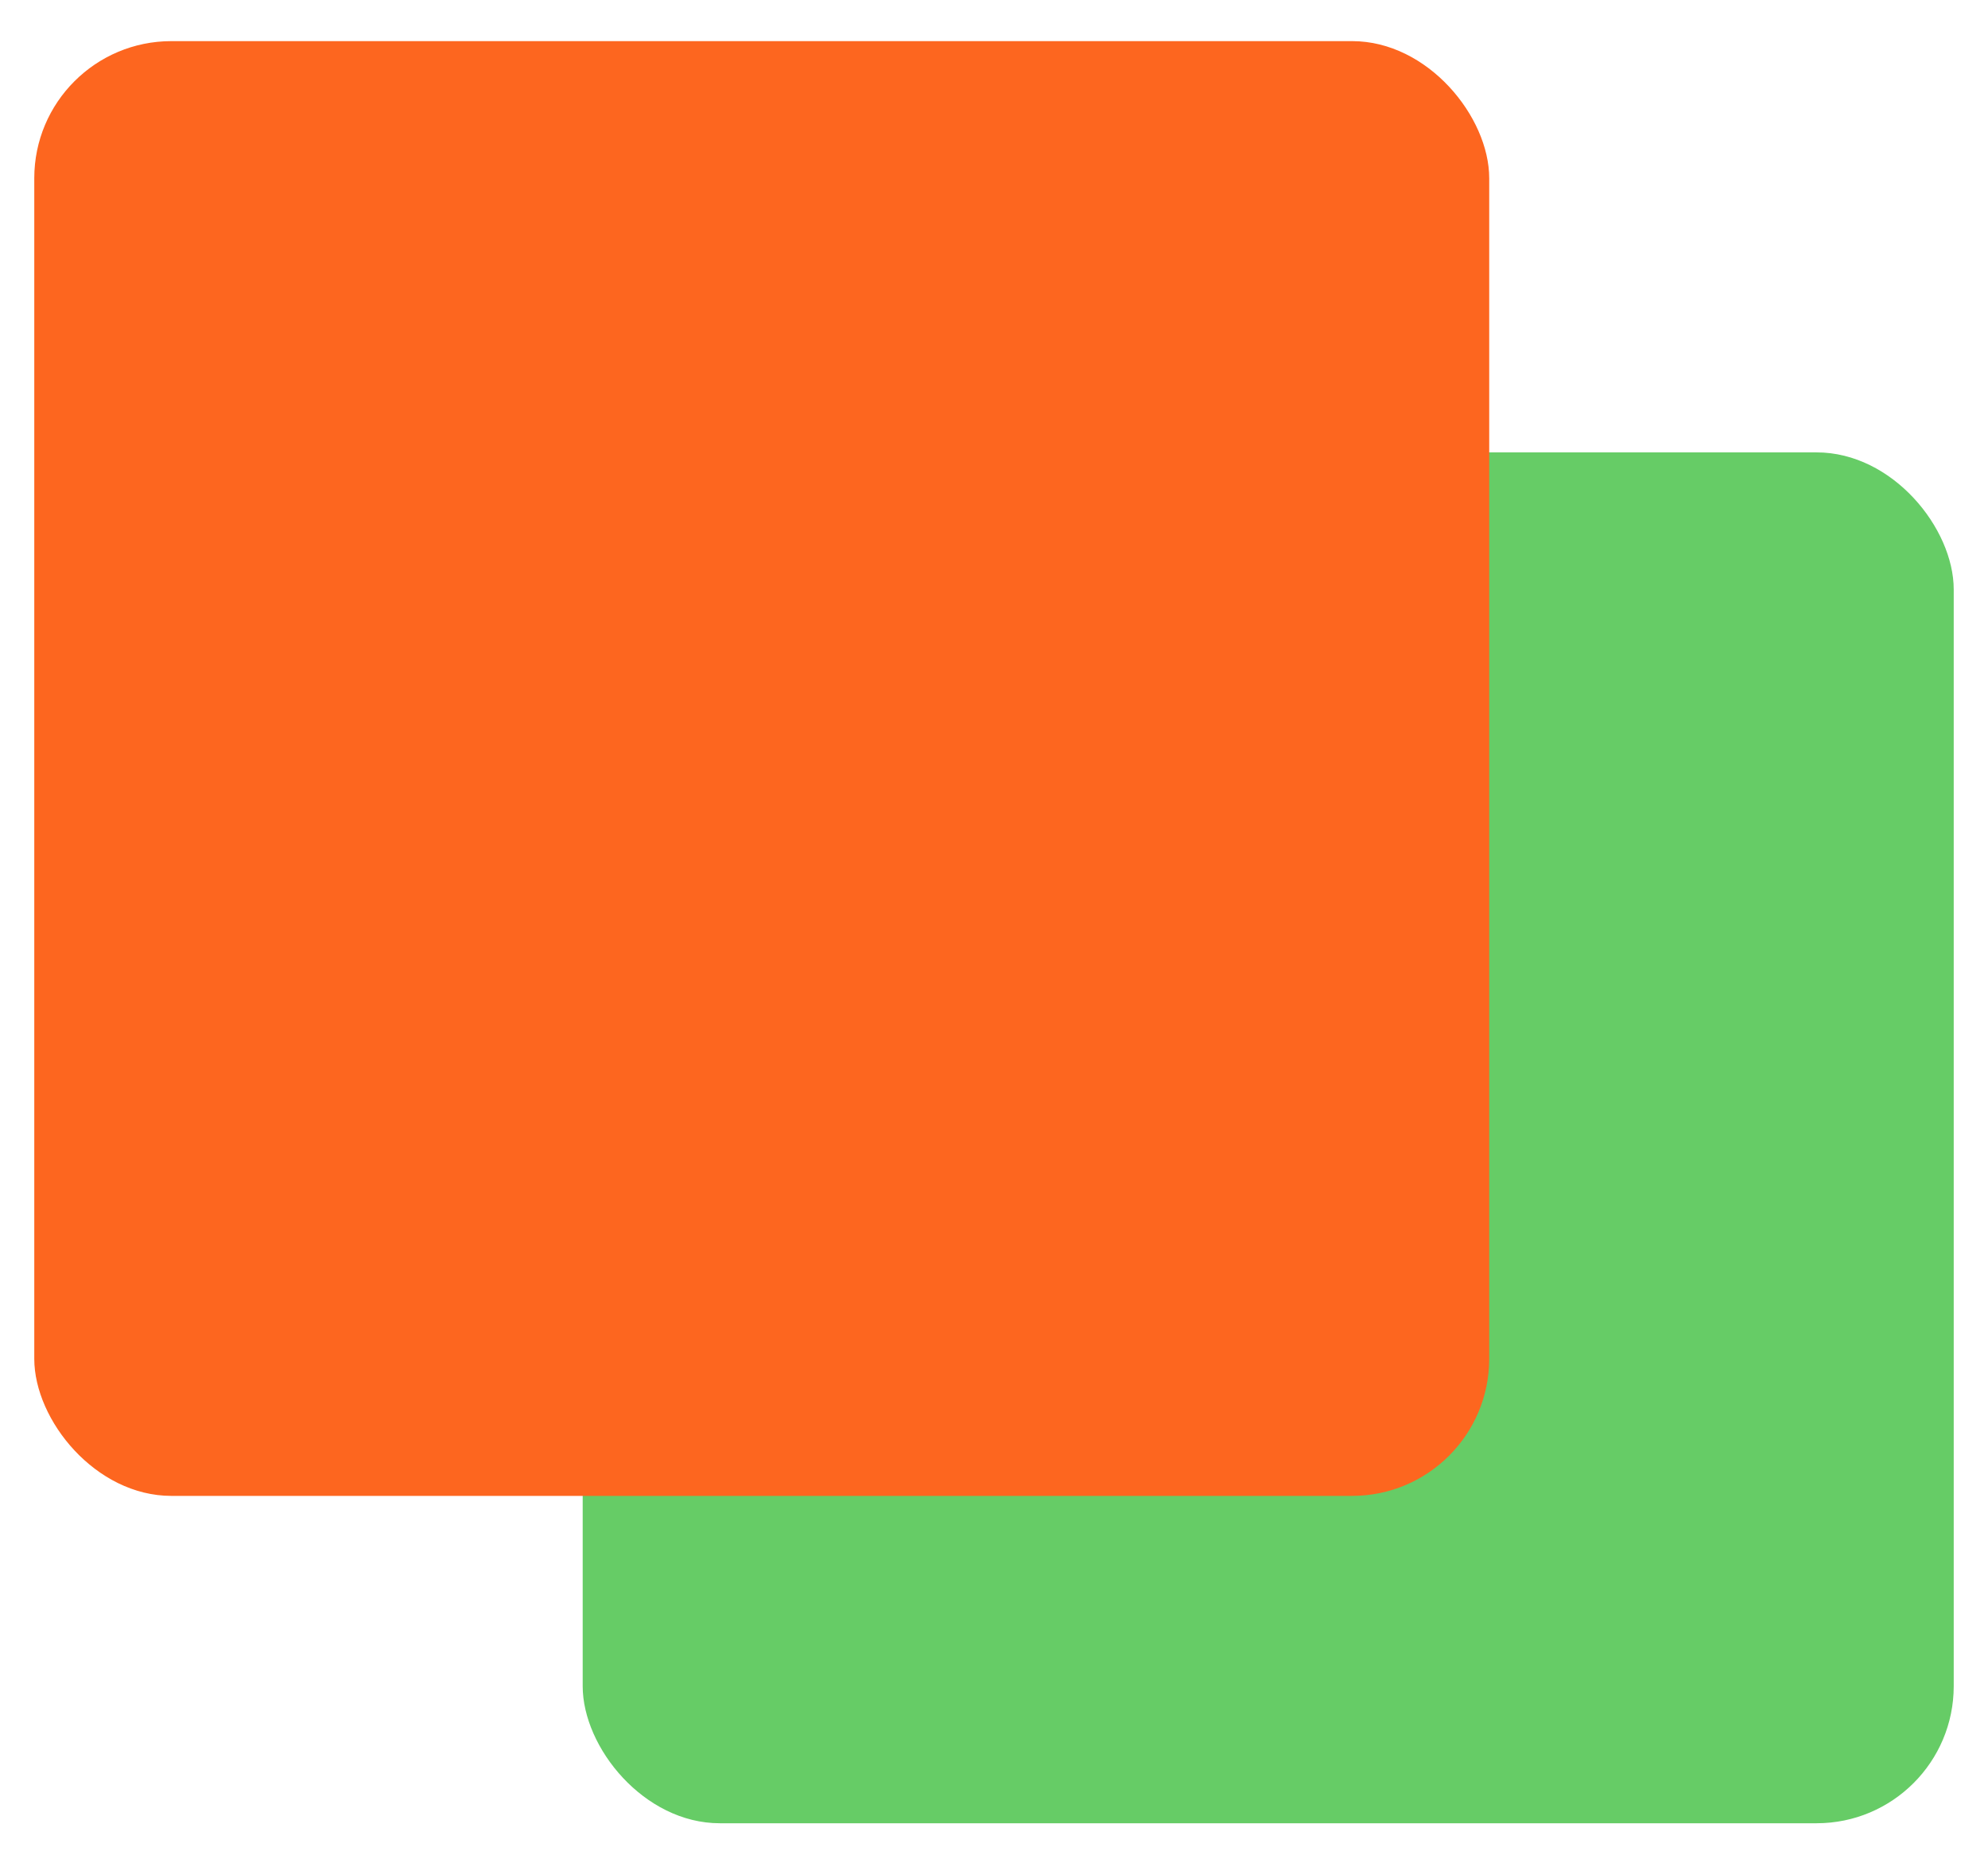
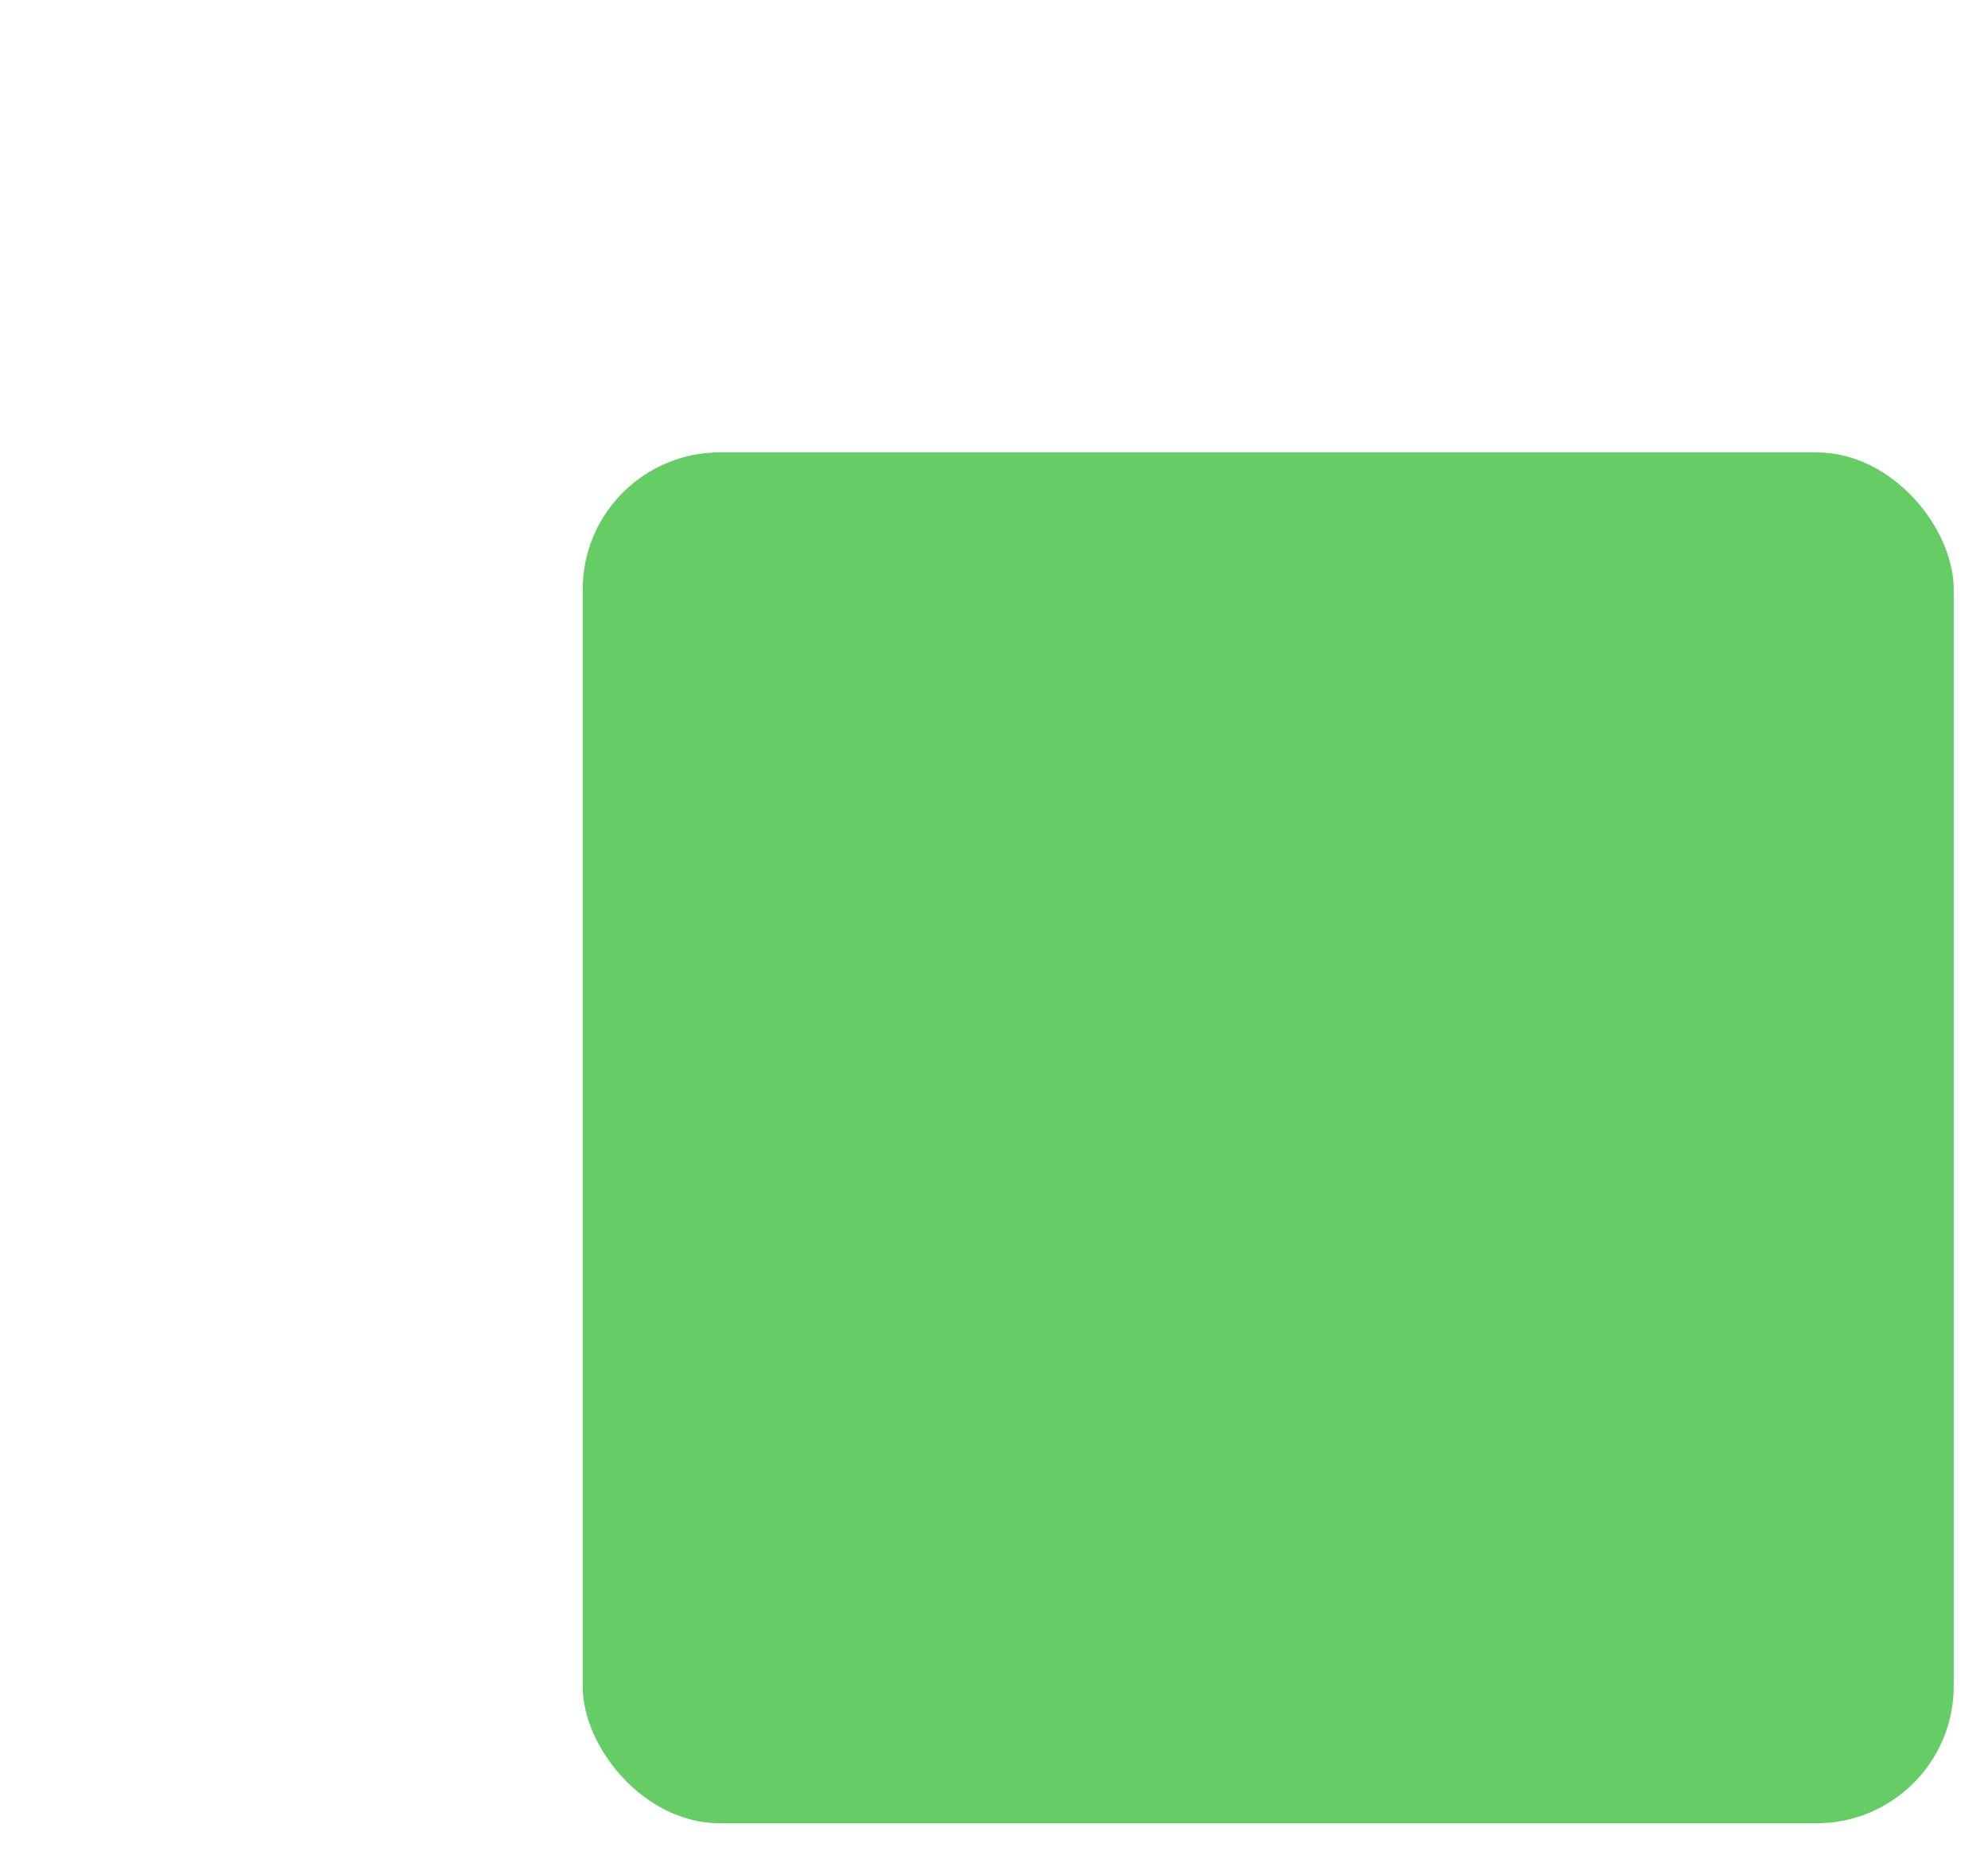
<svg xmlns="http://www.w3.org/2000/svg" width="29" height="27" viewBox="0 0 29 27" fill="none">
  <rect x="8.5" y="6.6" width="20" height="20" rx="2" fill="#66CC66" />
-   <rect x="0.5" y="0.6" width="21.224" height="21.224" rx="2" fill="#FD661F" />
</svg>